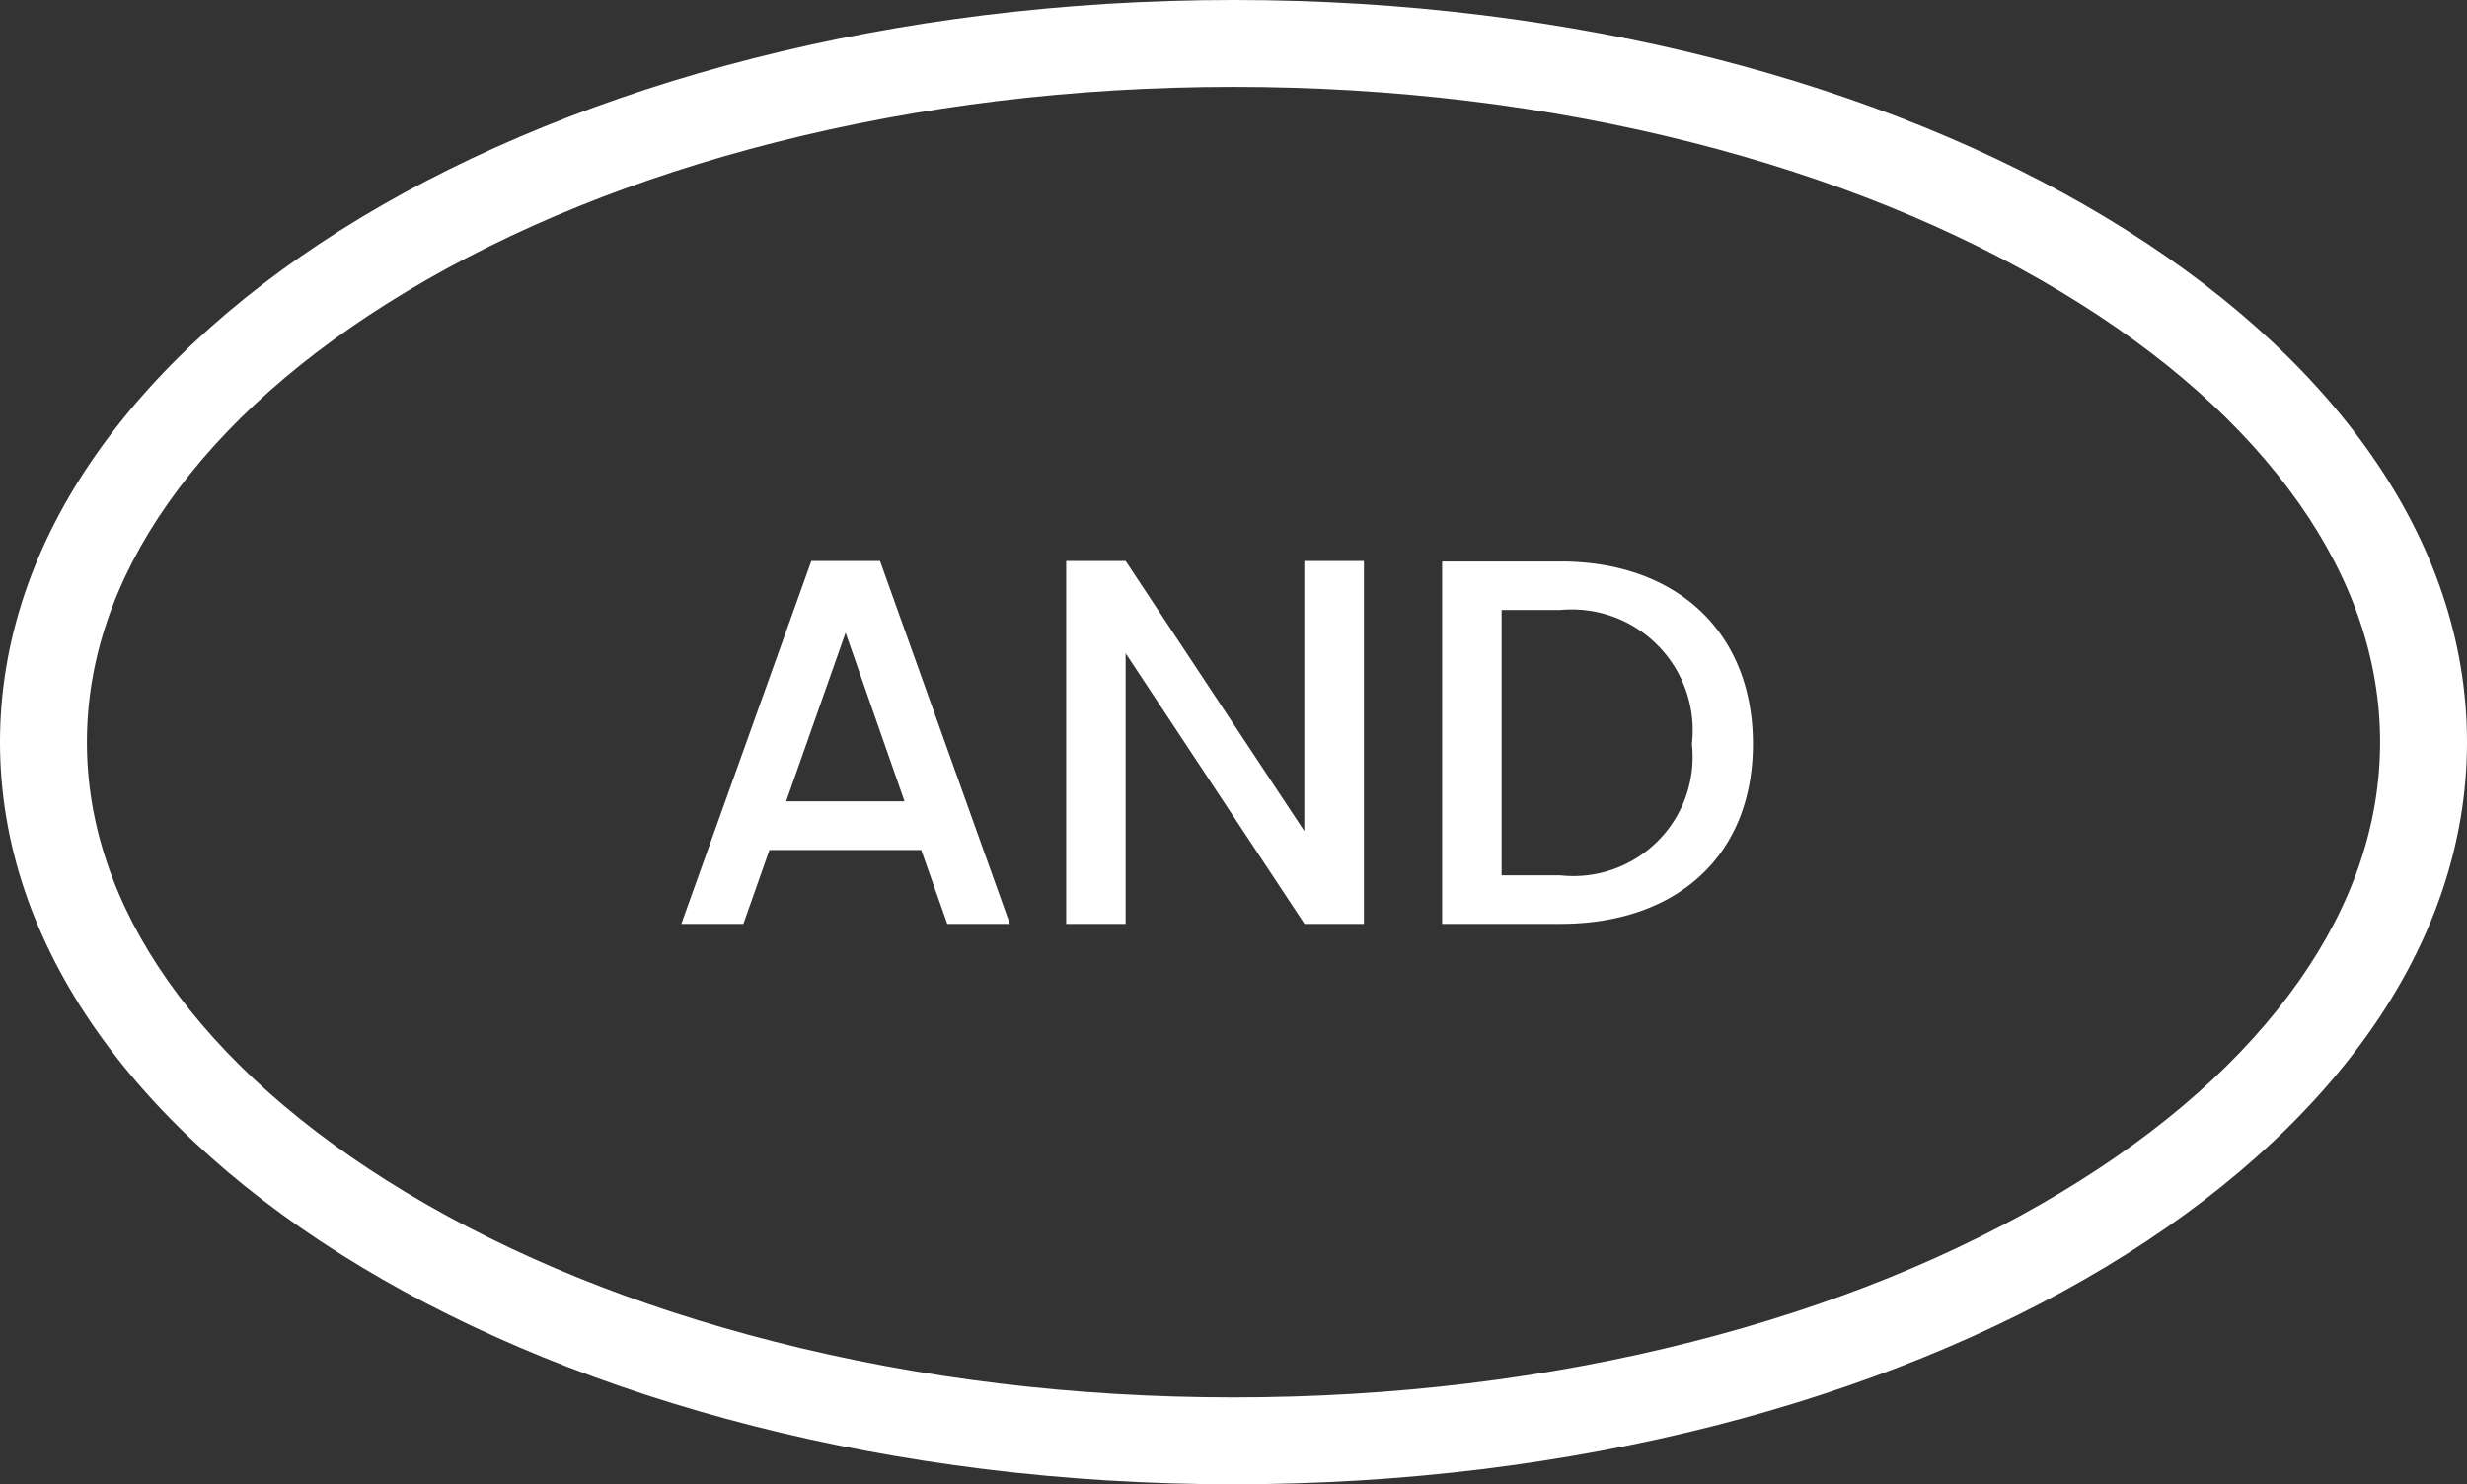
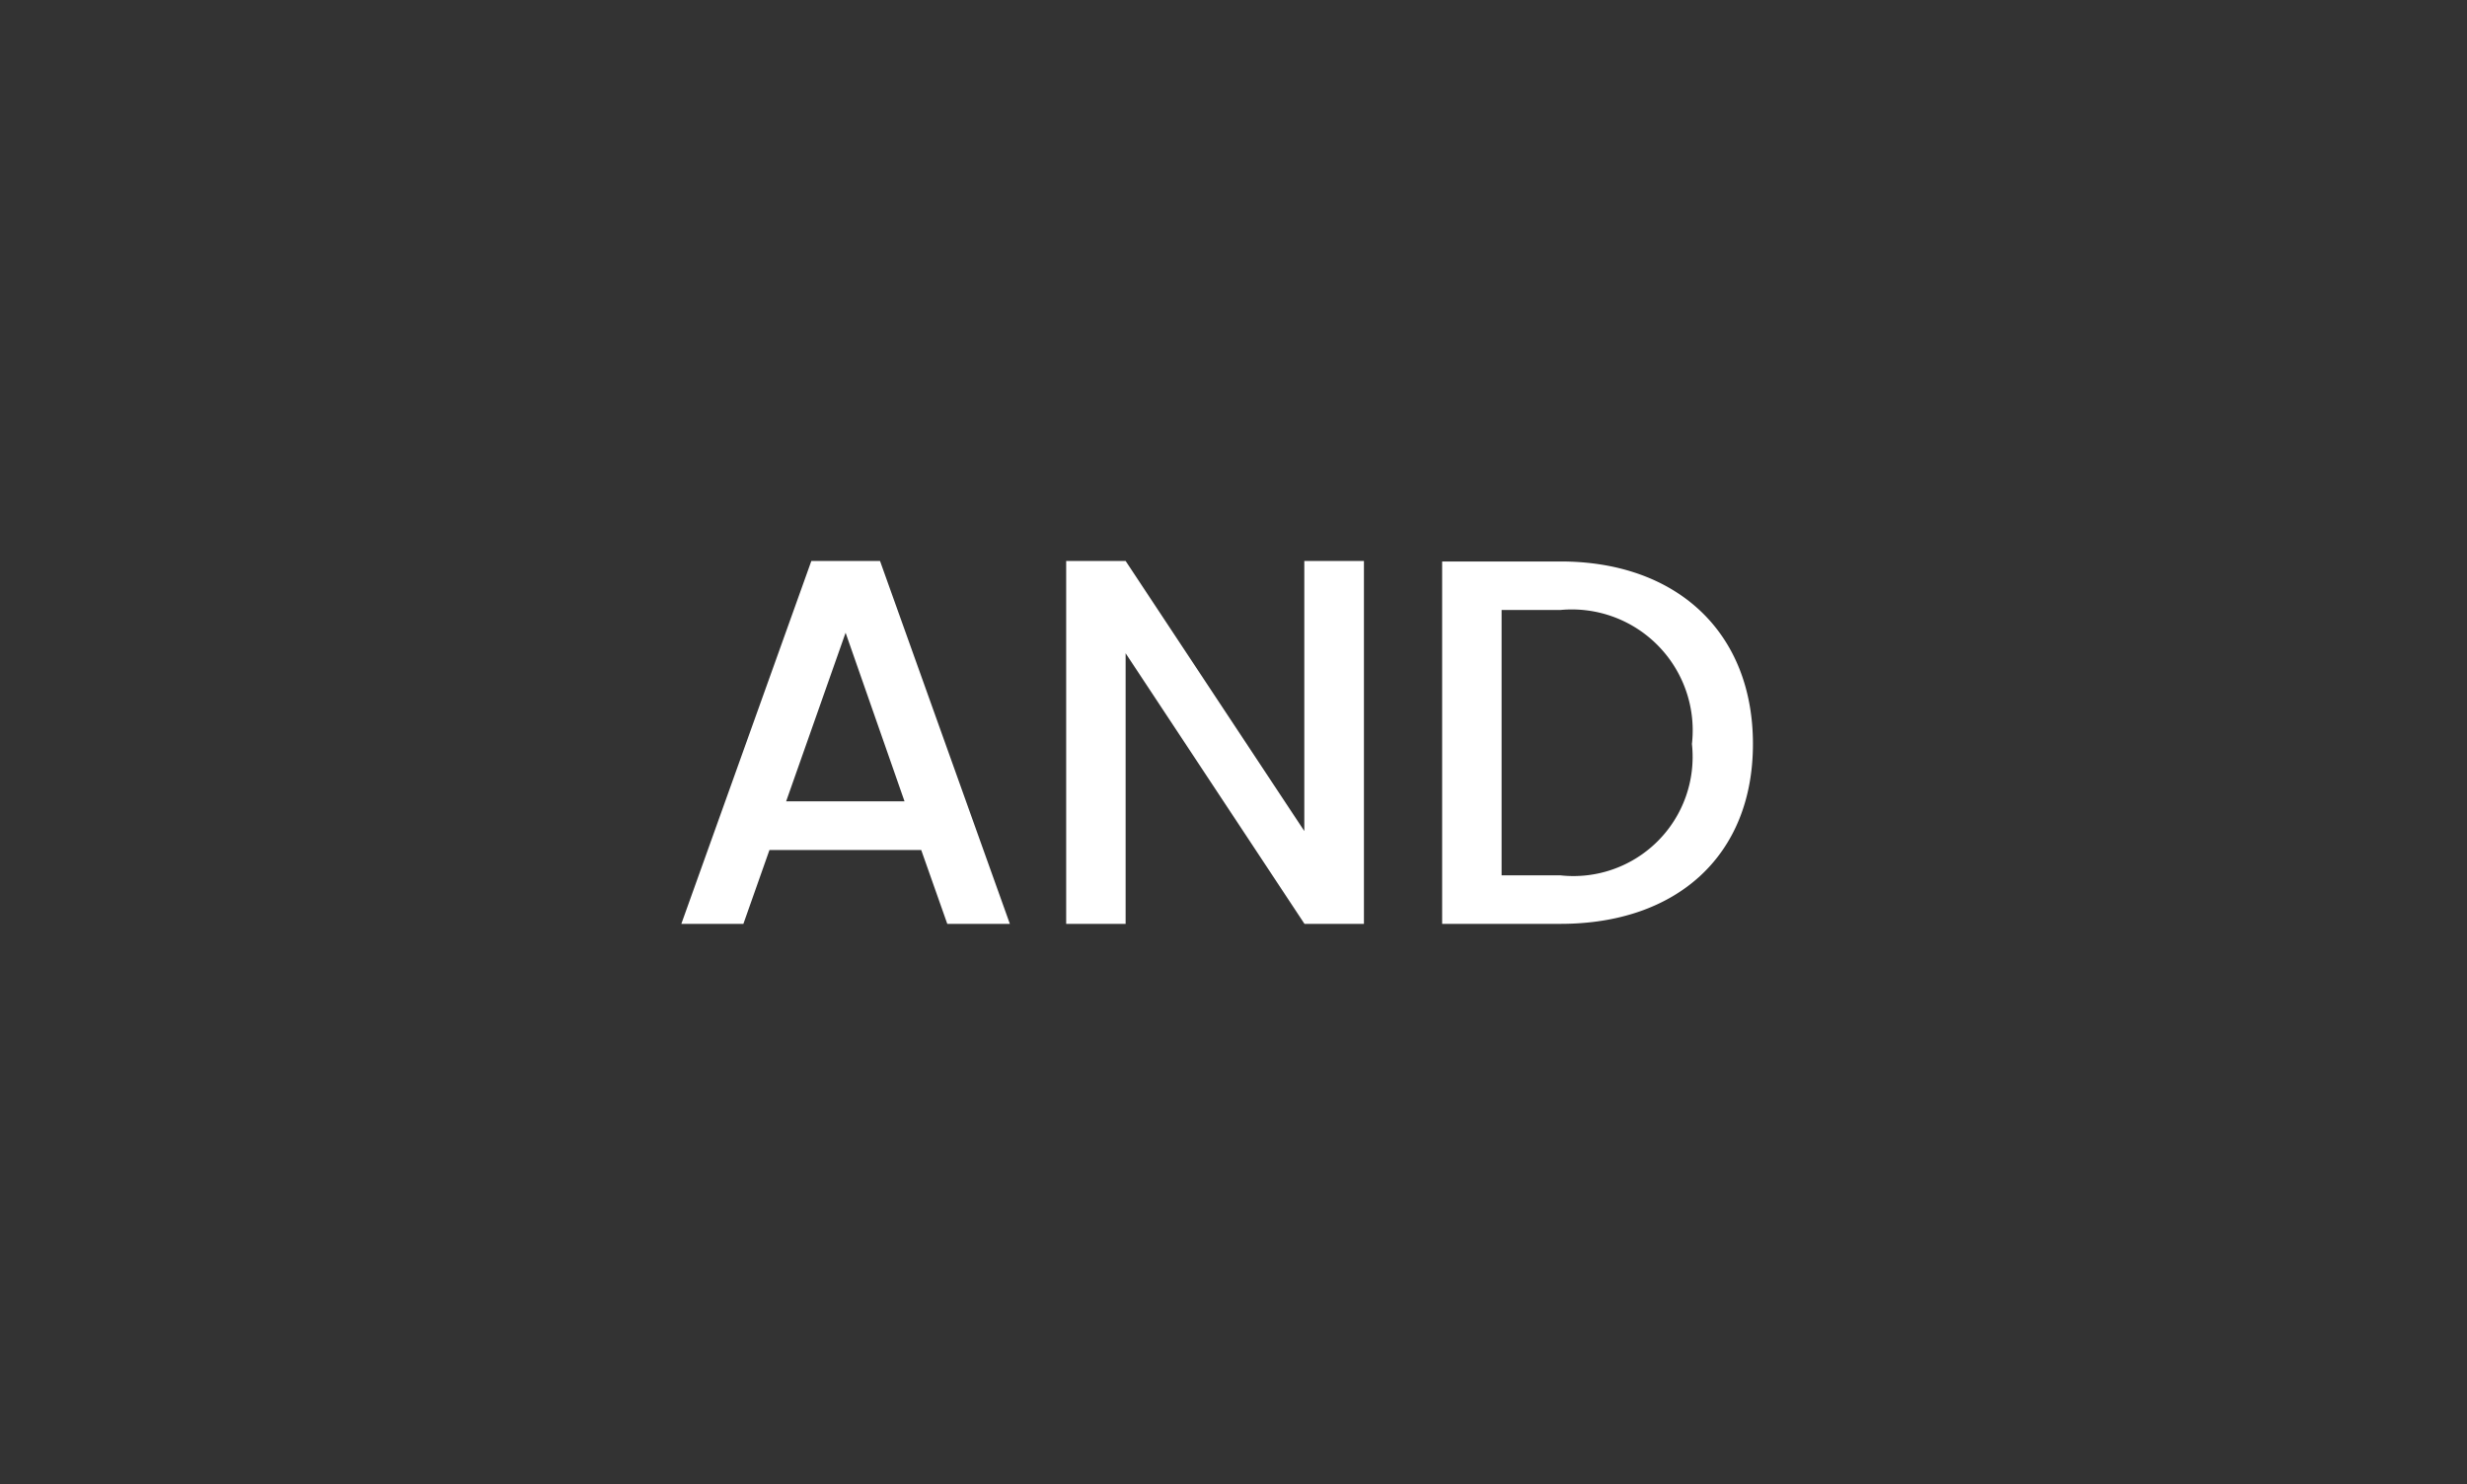
<svg xmlns="http://www.w3.org/2000/svg" width="56.771" height="34.16" viewBox="0 0 56.771 34.16">
  <rect x="0" y="0" width="56.771" height="34.16" fill="#333333" stroke="none" />
  <g id="and" transform="translate(-3245.729 79.58)">
    <g id="Path_10" data-name="Path 10" transform="translate(3302.5 -79.58) rotate(90)" fill="none">
      <path d="M17.08,0c9.433,0,17.08,12.709,17.08,28.385S26.513,56.771,17.08,56.771,0,44.062,0,28.385,7.647,0,17.08,0Z" stroke="none" />
-       <path d="M 17.08 2 C 15.194 2 13.344 2.628 11.582 3.867 C 9.777 5.135 8.14 6.978 6.716 9.345 C 5.248 11.784 4.092 14.639 3.28 17.83 C 2.431 21.168 2 24.72 2 28.385 C 2 32.051 2.431 35.603 3.28 38.941 C 4.092 42.132 5.248 44.986 6.716 47.426 C 8.14 49.792 9.777 51.635 11.582 52.904 C 13.344 54.143 15.194 54.771 17.08 54.771 C 18.966 54.771 20.816 54.143 22.578 52.904 C 24.382 51.635 26.019 49.792 27.443 47.426 C 28.911 44.986 30.067 42.132 30.879 38.941 C 31.729 35.603 32.16 32.051 32.16 28.385 C 32.16 24.72 31.729 21.168 30.879 17.83 C 30.067 14.639 28.911 11.784 27.443 9.345 C 26.019 6.978 24.382 5.135 22.578 3.867 C 20.816 2.628 18.966 2 17.08 2 M 17.08 -3.814697265625e-06 C 26.513 -3.814697265625e-06 34.16 12.709 34.16 28.385 C 34.16 44.062 26.513 56.771 17.08 56.771 C 7.647 56.771 3.814697265625e-06 44.062 3.814697265625e-06 28.385 C 3.814697265625e-06 12.709 7.647 -3.814697265625e-06 17.08 -3.814697265625e-06 Z" stroke="none" fill="#fff" />
    </g>
    <path id="Path_11" data-name="Path 11" d="M6.528,0h1.44L4.98-8.352H3.4L.408,0H1.836l.6-1.7H5.928ZM5.544-2.82H2.82L4.188-6.7Zm9.2-5.532v6.216L10.632-8.352H9.264V0h1.368V-6.228L14.748,0h1.368V-8.352Zm5.892.012H17.916V0H20.64c2.676,0,4.428-1.572,4.428-4.14S23.316-8.34,20.64-8.34ZM19.284-1.116V-7.224H20.64A2.783,2.783,0,0,1,23.664-4.14,2.743,2.743,0,0,1,20.64-1.116Z" transform="translate(3261 -58.318)" fill="#fff" />
  </g>
</svg>